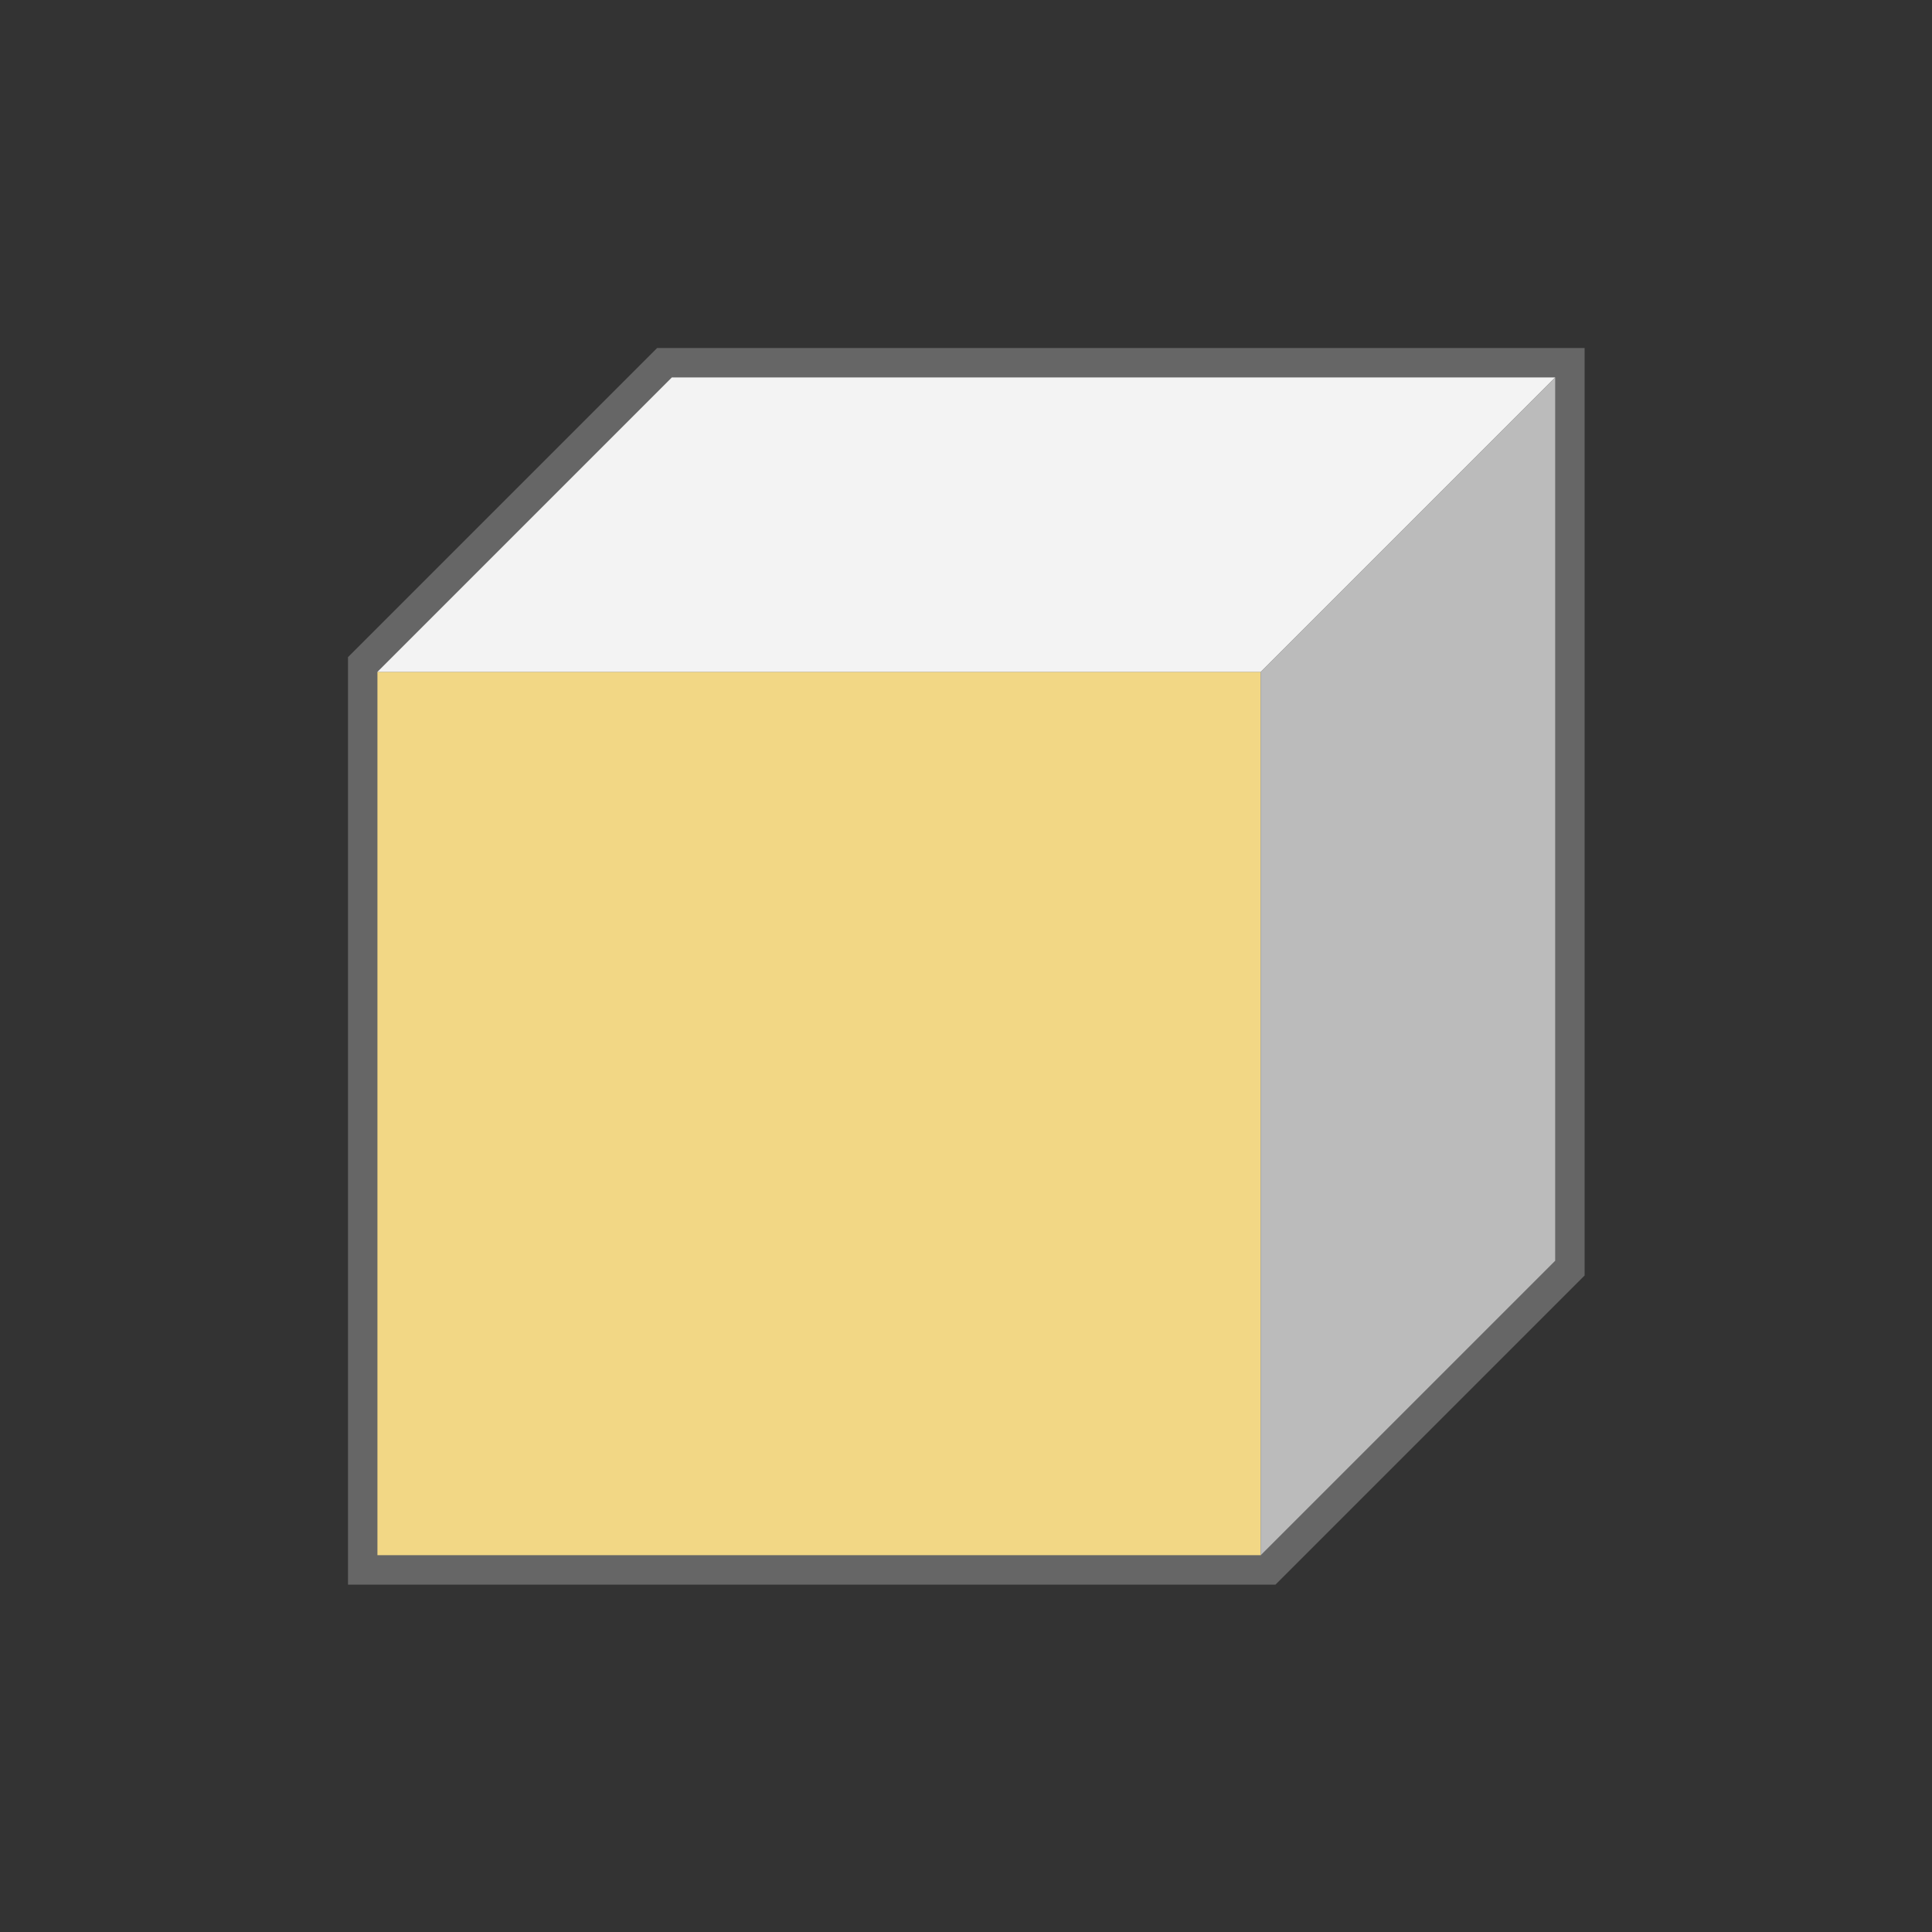
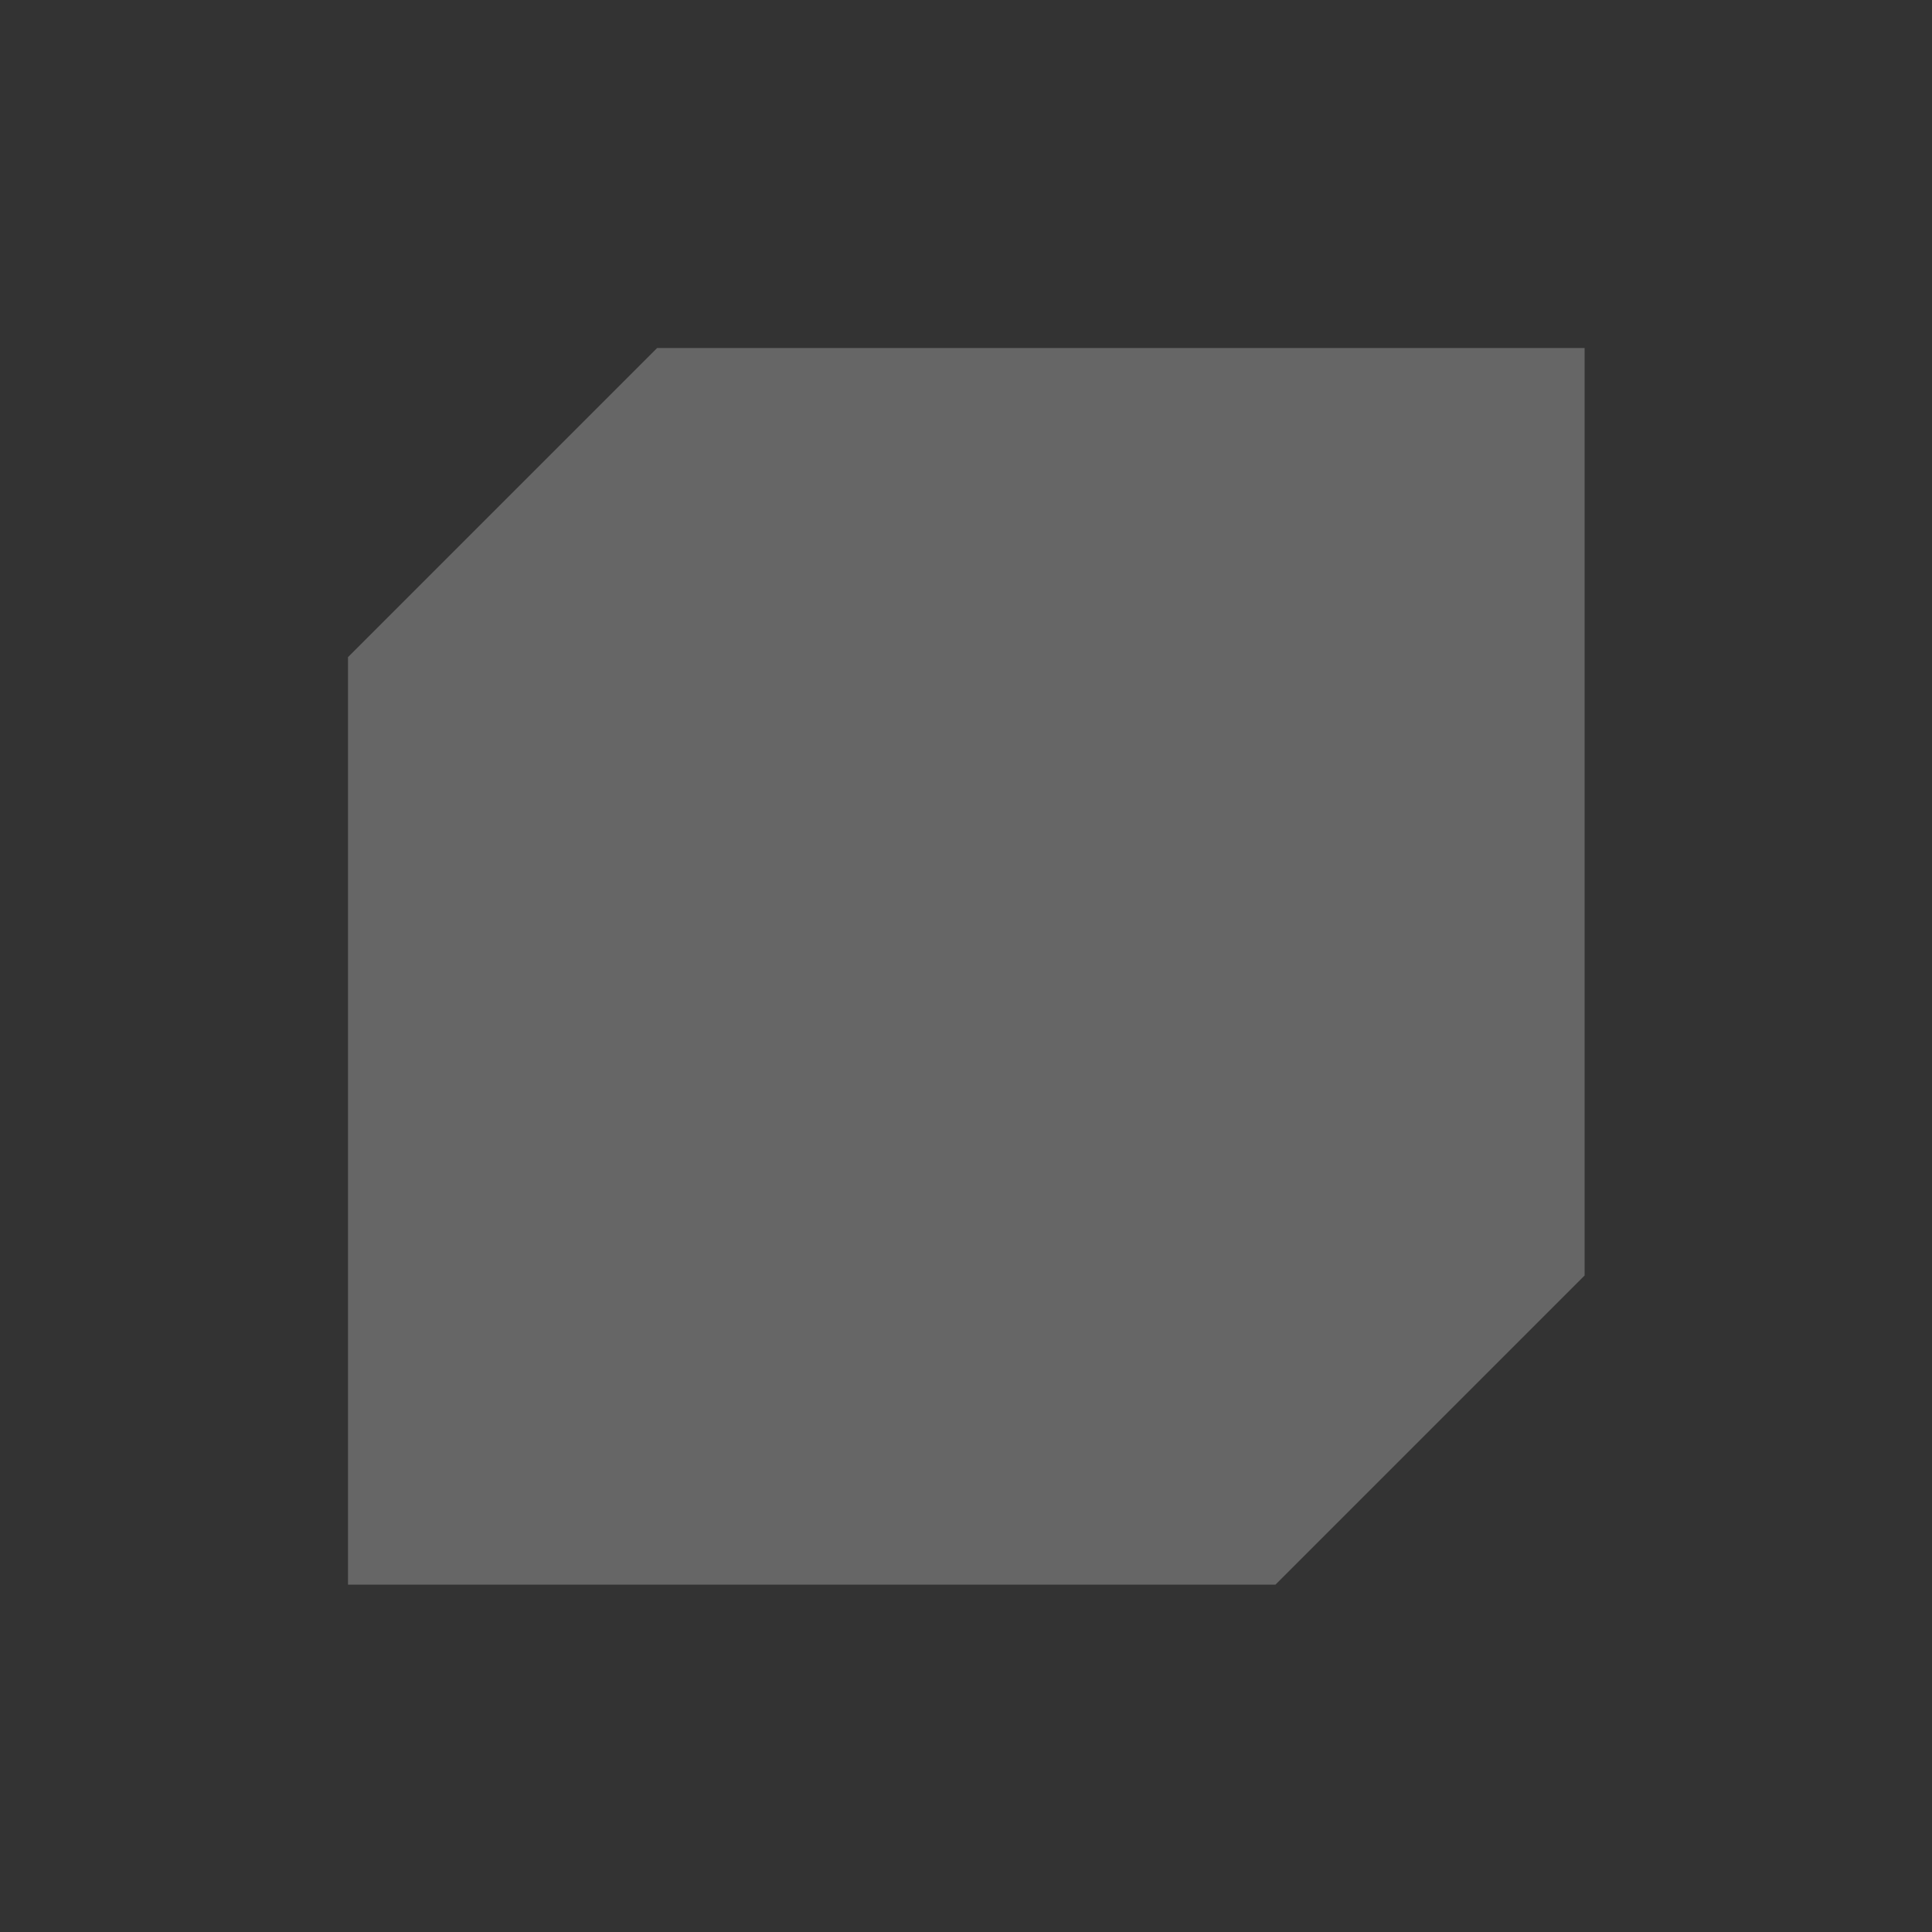
<svg xmlns="http://www.w3.org/2000/svg" viewBox="840 0 150 150" width="150px" height="150px">
  <rect x="840" y="0" width="150" height="150" fill="#333333" stroke="none" />
  <g transform="matrix(1.143, 0, 0, 1.143, 720.714, -119.286)">
    <path d="M 128 212 L 128 149 L 149 128 L 212 128 L 212 191 L 191 212 L 128 212 Z" style="fill: rgb(102, 102, 102);" />
    <g>
-       <rect x="130" y="150" width="60" height="60" style="fill: rgb(242, 215, 133);" transform="matrix(0, -1, 1, 0, -20, 340)" />
-       <path d="M 130 150 L 150 130 L 210 130 L 190 150 L 130 150 Z" style="fill: rgb(243, 243, 243);" />
-       <path d="M 160 160 L 180 180 L 240 180 L 220 160 L 160 160 Z" style="fill: rgb(187, 187, 187);" transform="matrix(0, 1, -1, 0, 370, -30)" />
-     </g>
+       </g>
  </g>
</svg>